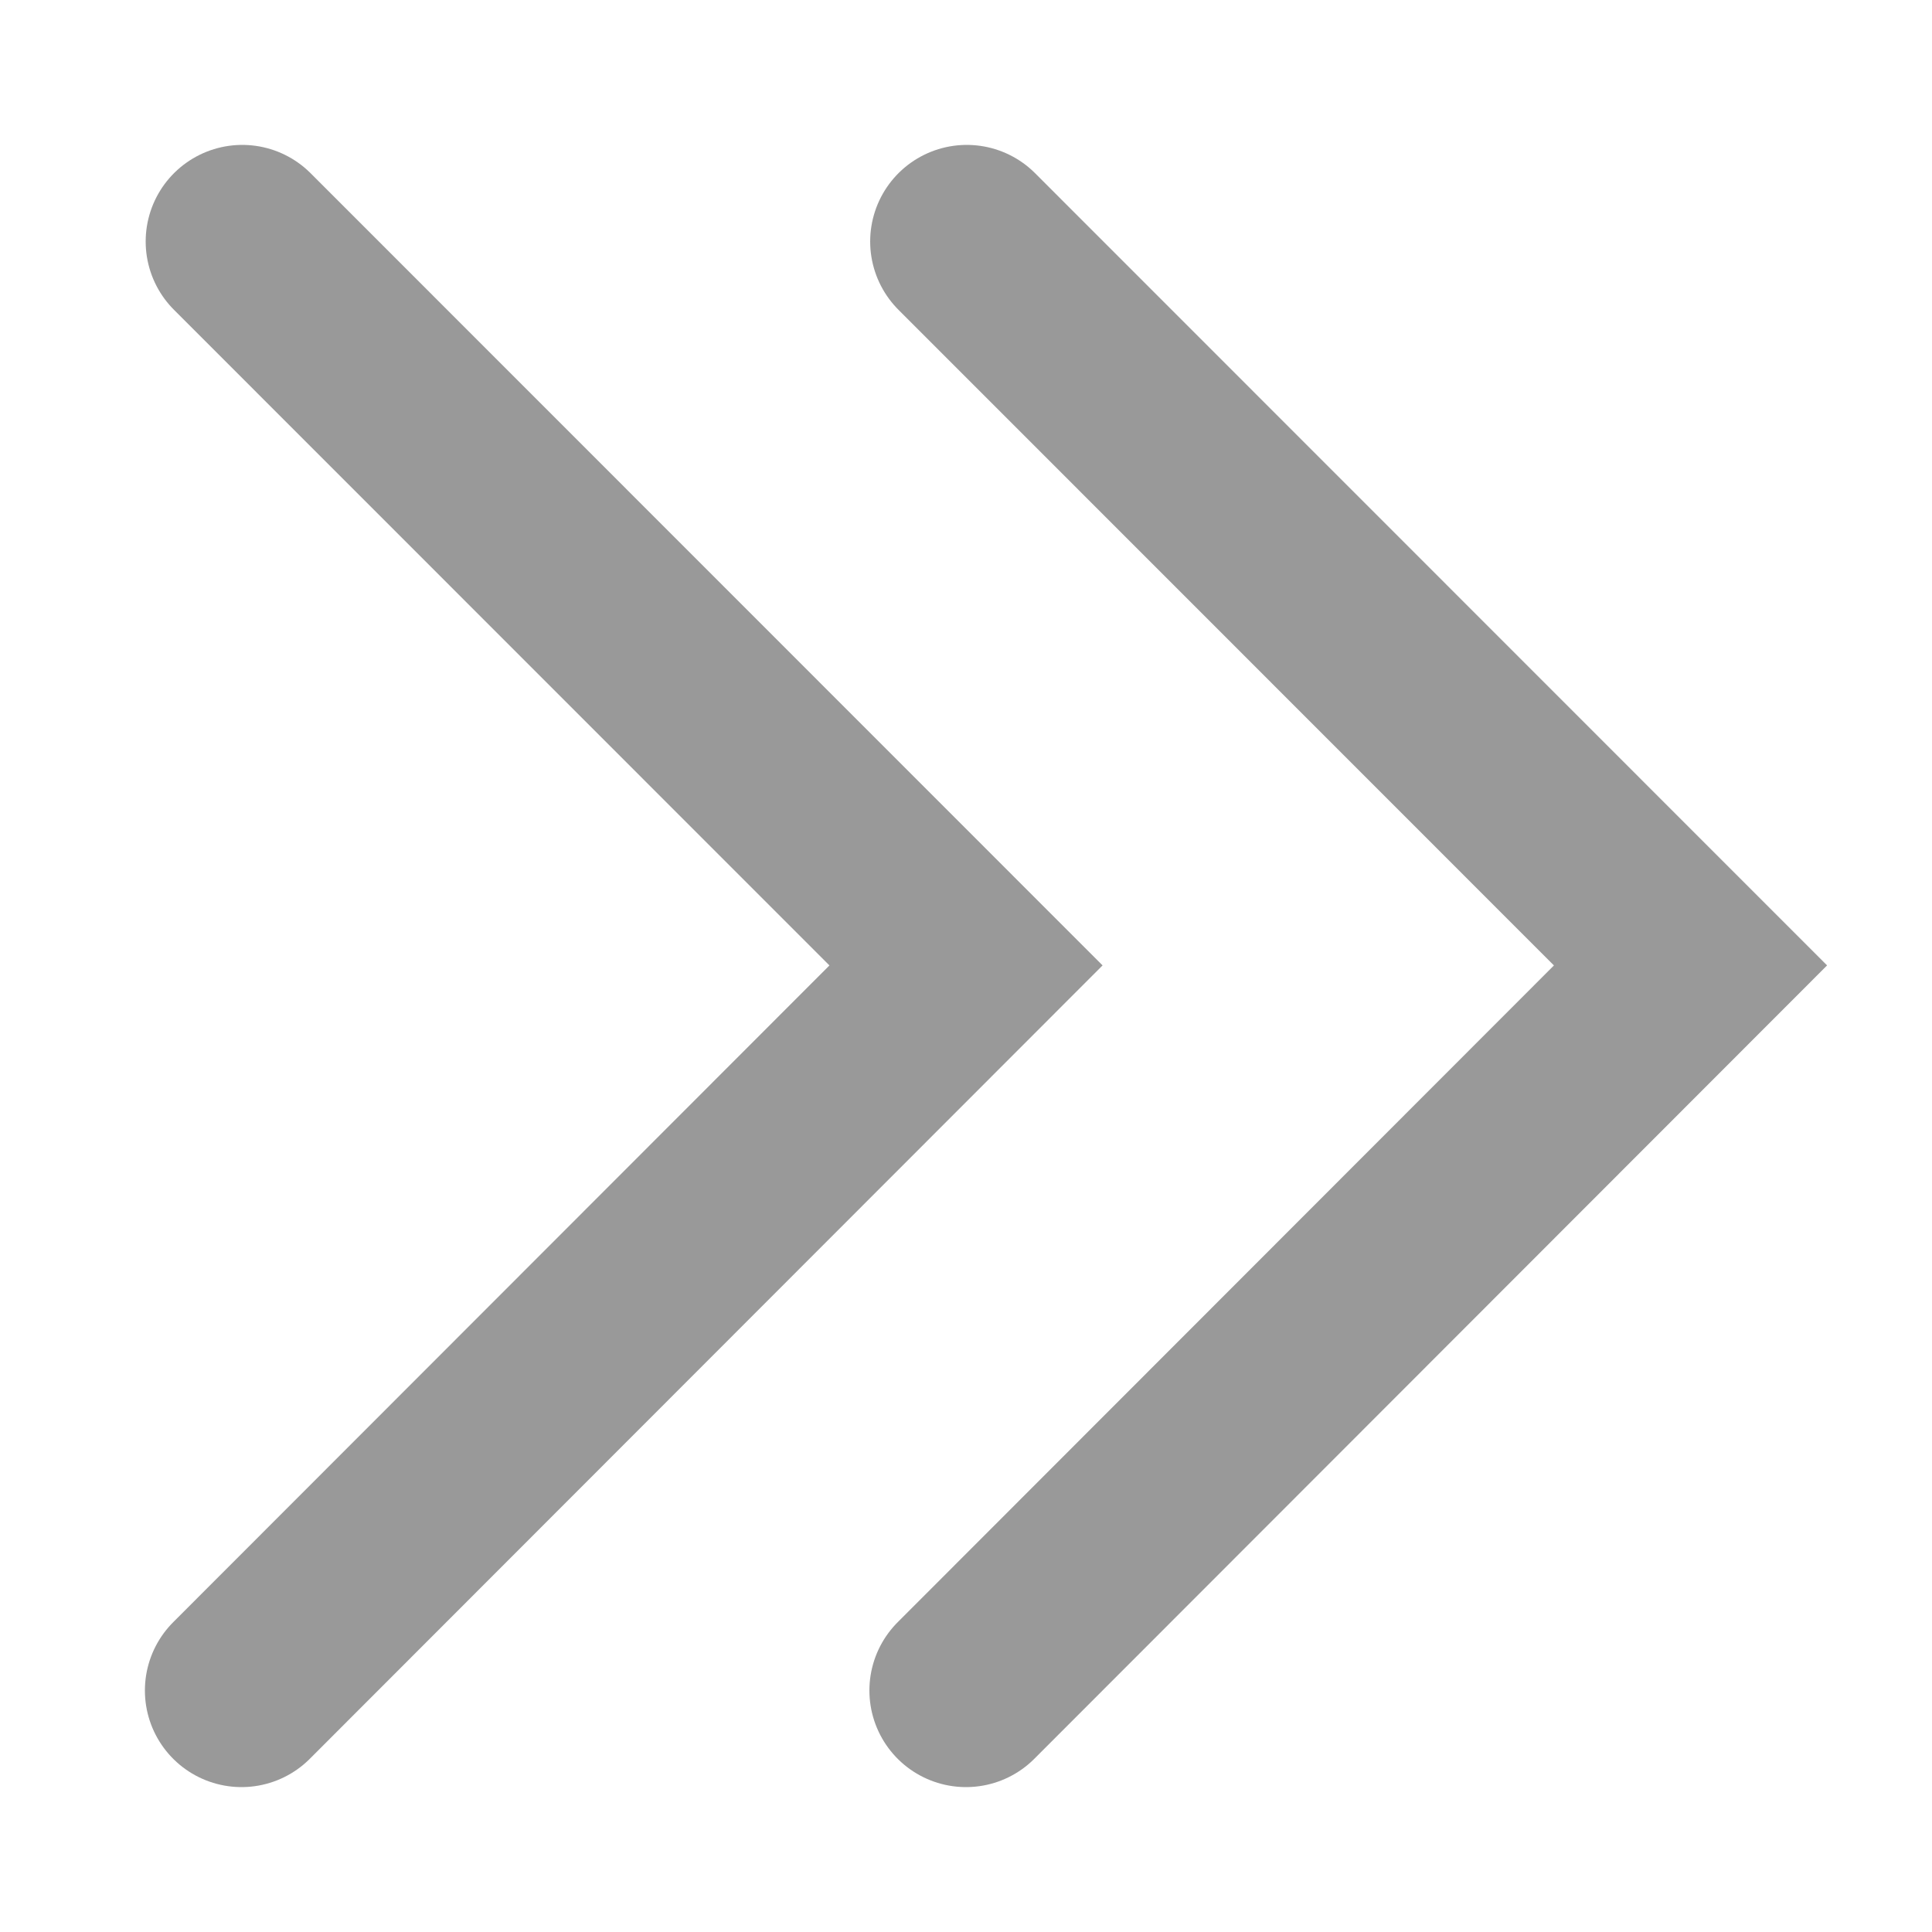
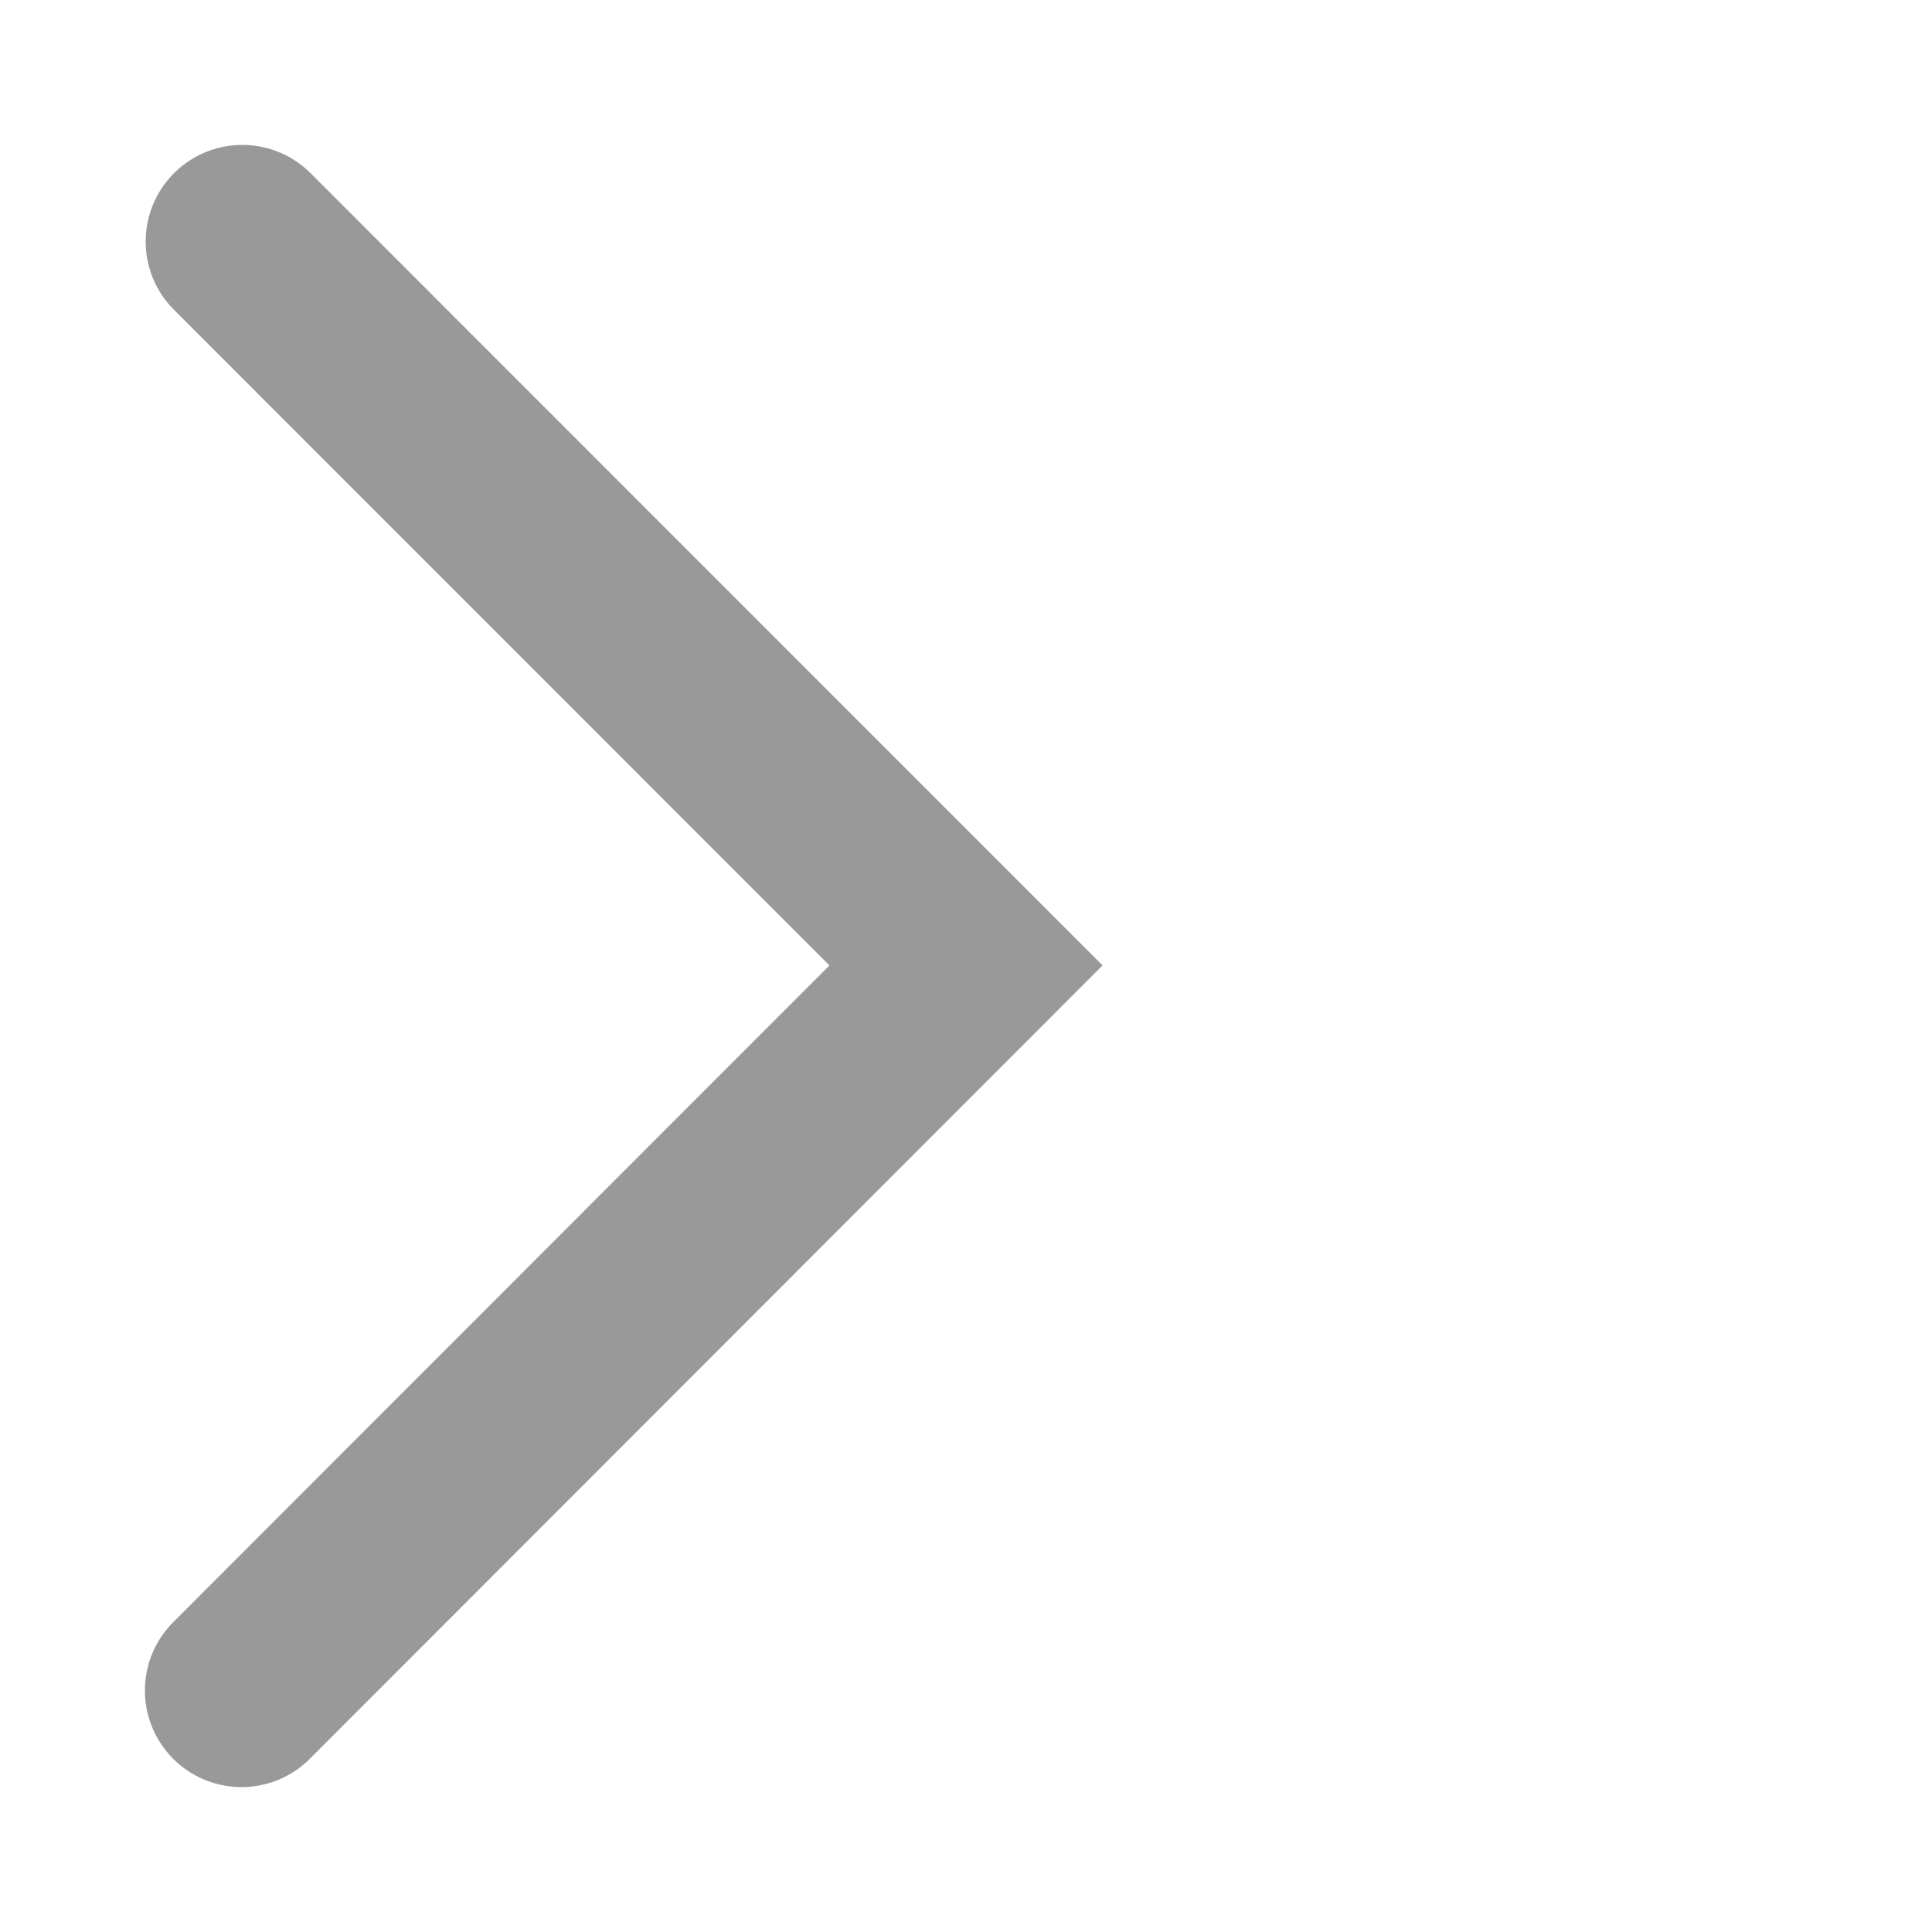
<svg xmlns="http://www.w3.org/2000/svg" width="10" height="10" viewBox="0 0 10 10" fill="none">
-   <path d="M5.004 1.25L8.75 4.997L5 8.75" stroke="#999999" stroke-miterlimit="10" stroke-linecap="round" />
  <path d="M1.254 1.25L5 4.997L1.25 8.75" stroke="#999999" stroke-miterlimit="10" stroke-linecap="round" />
</svg>